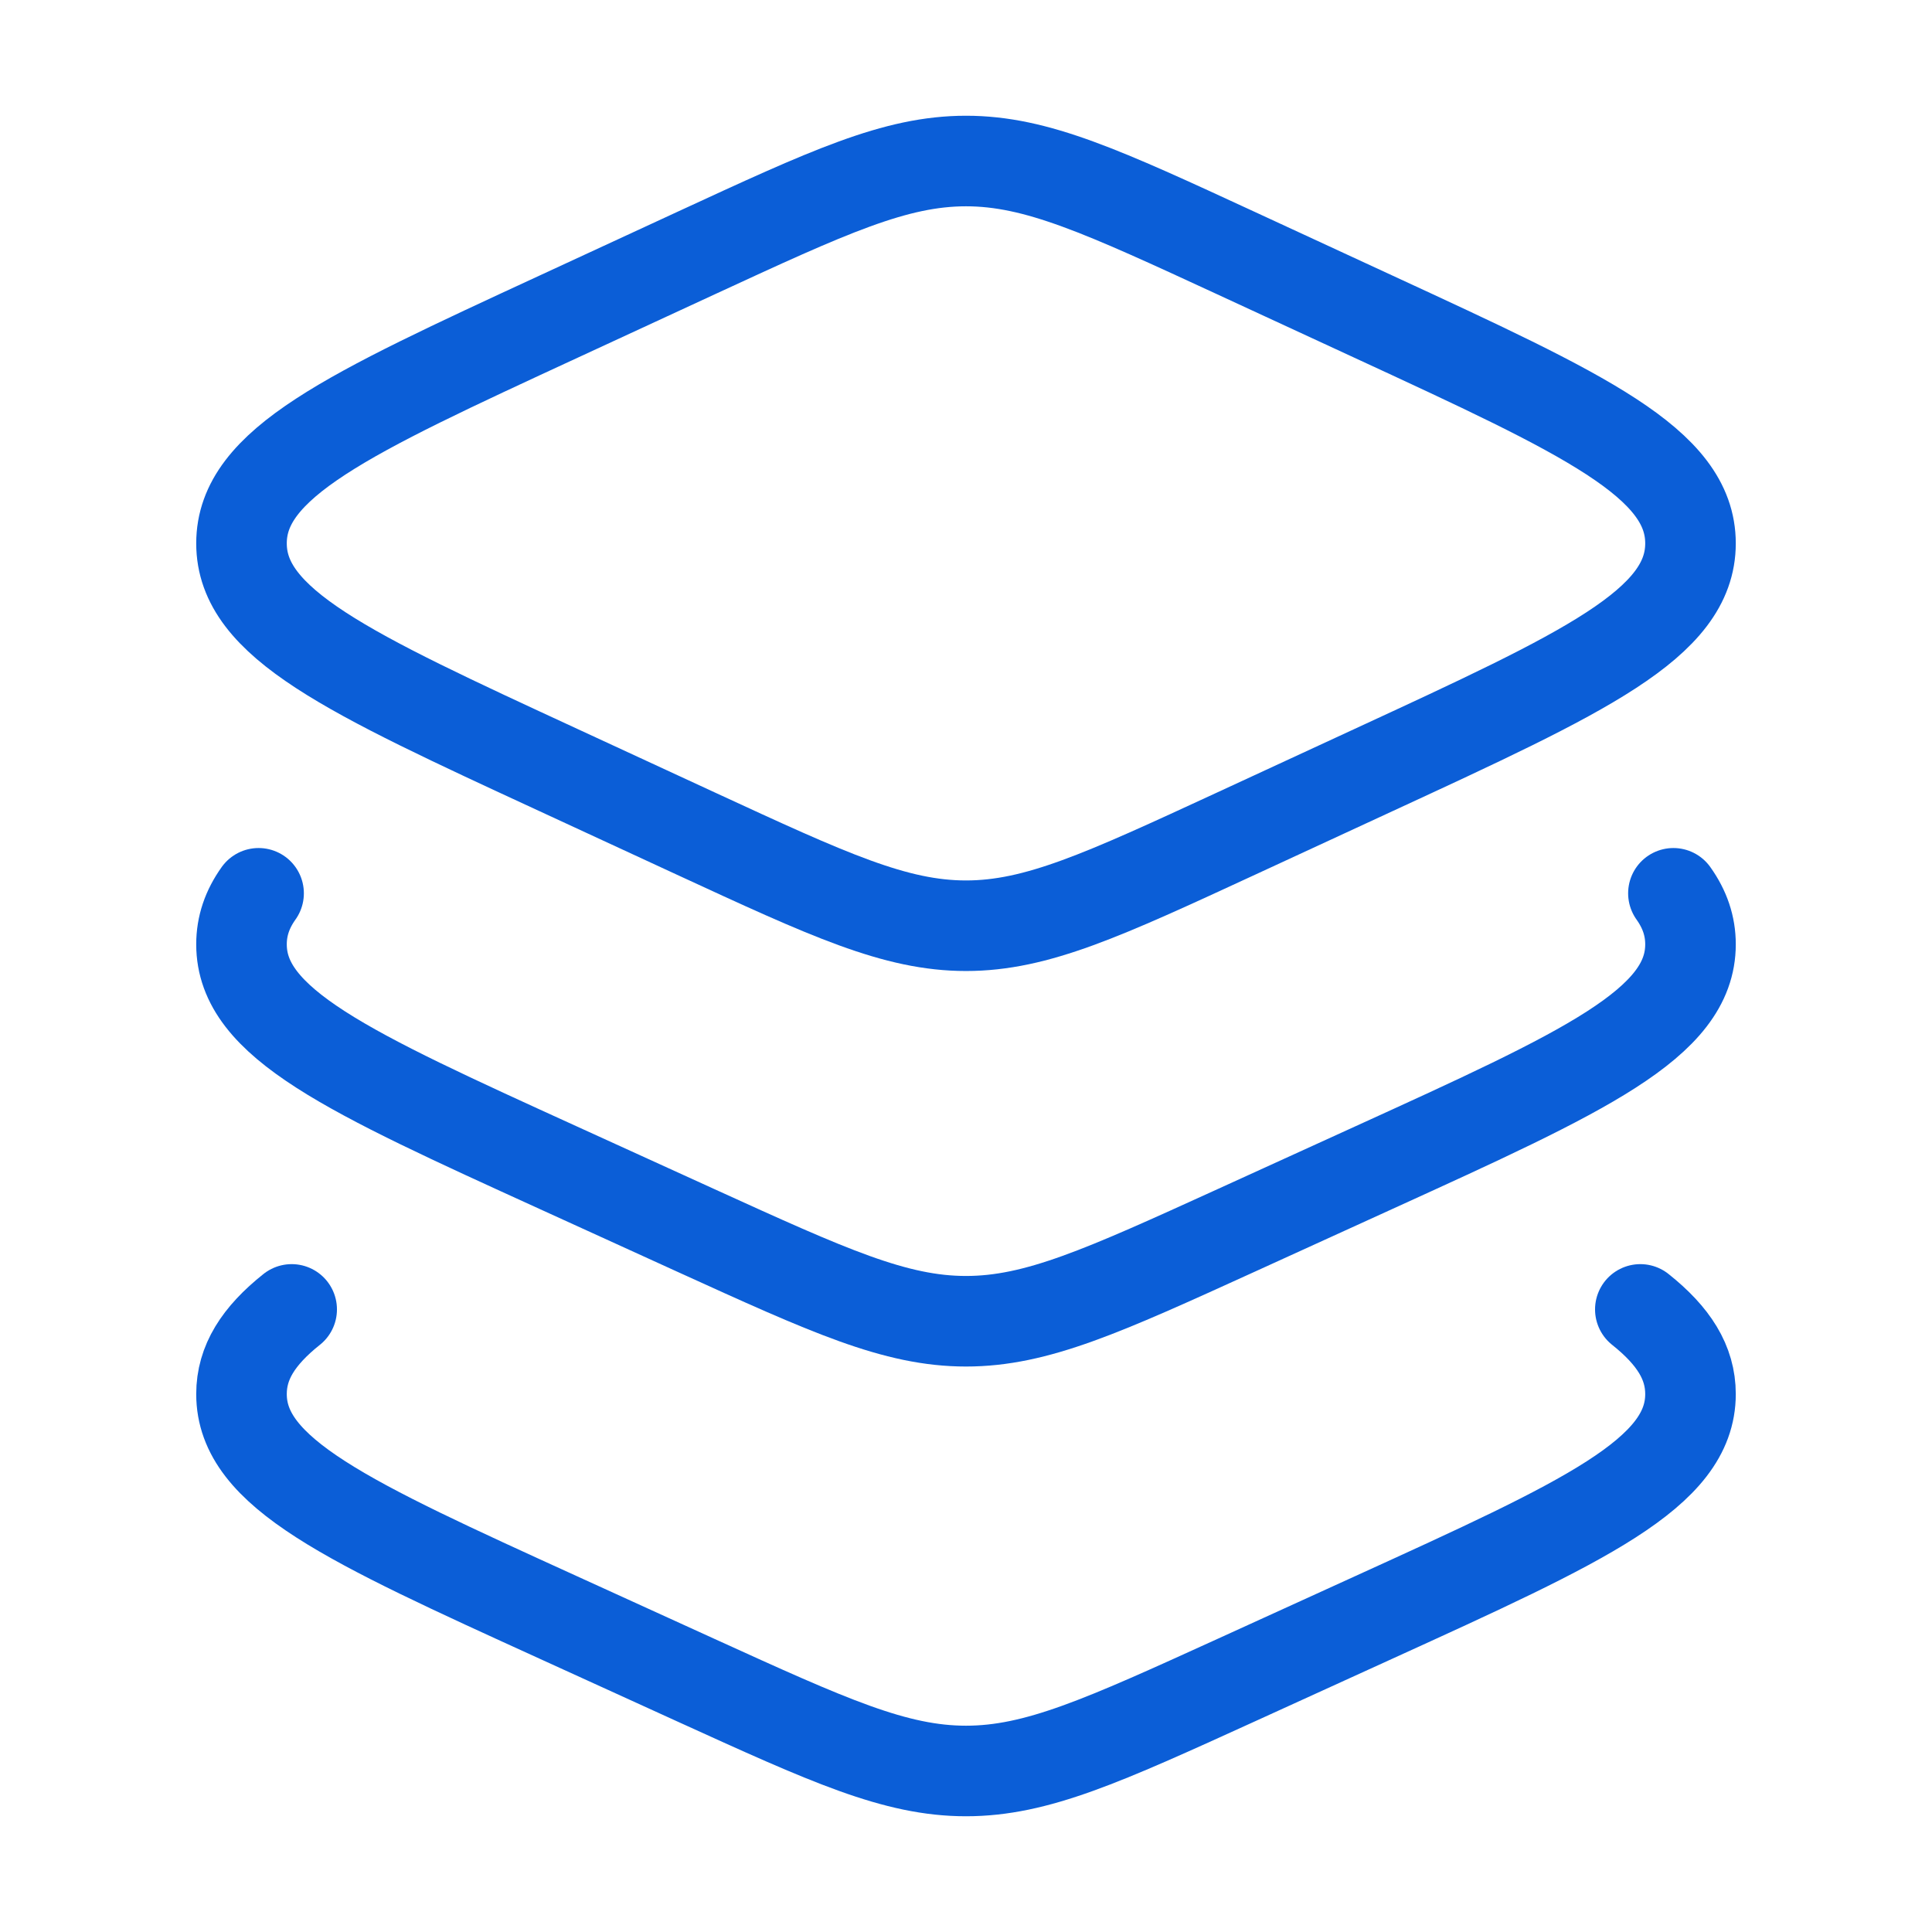
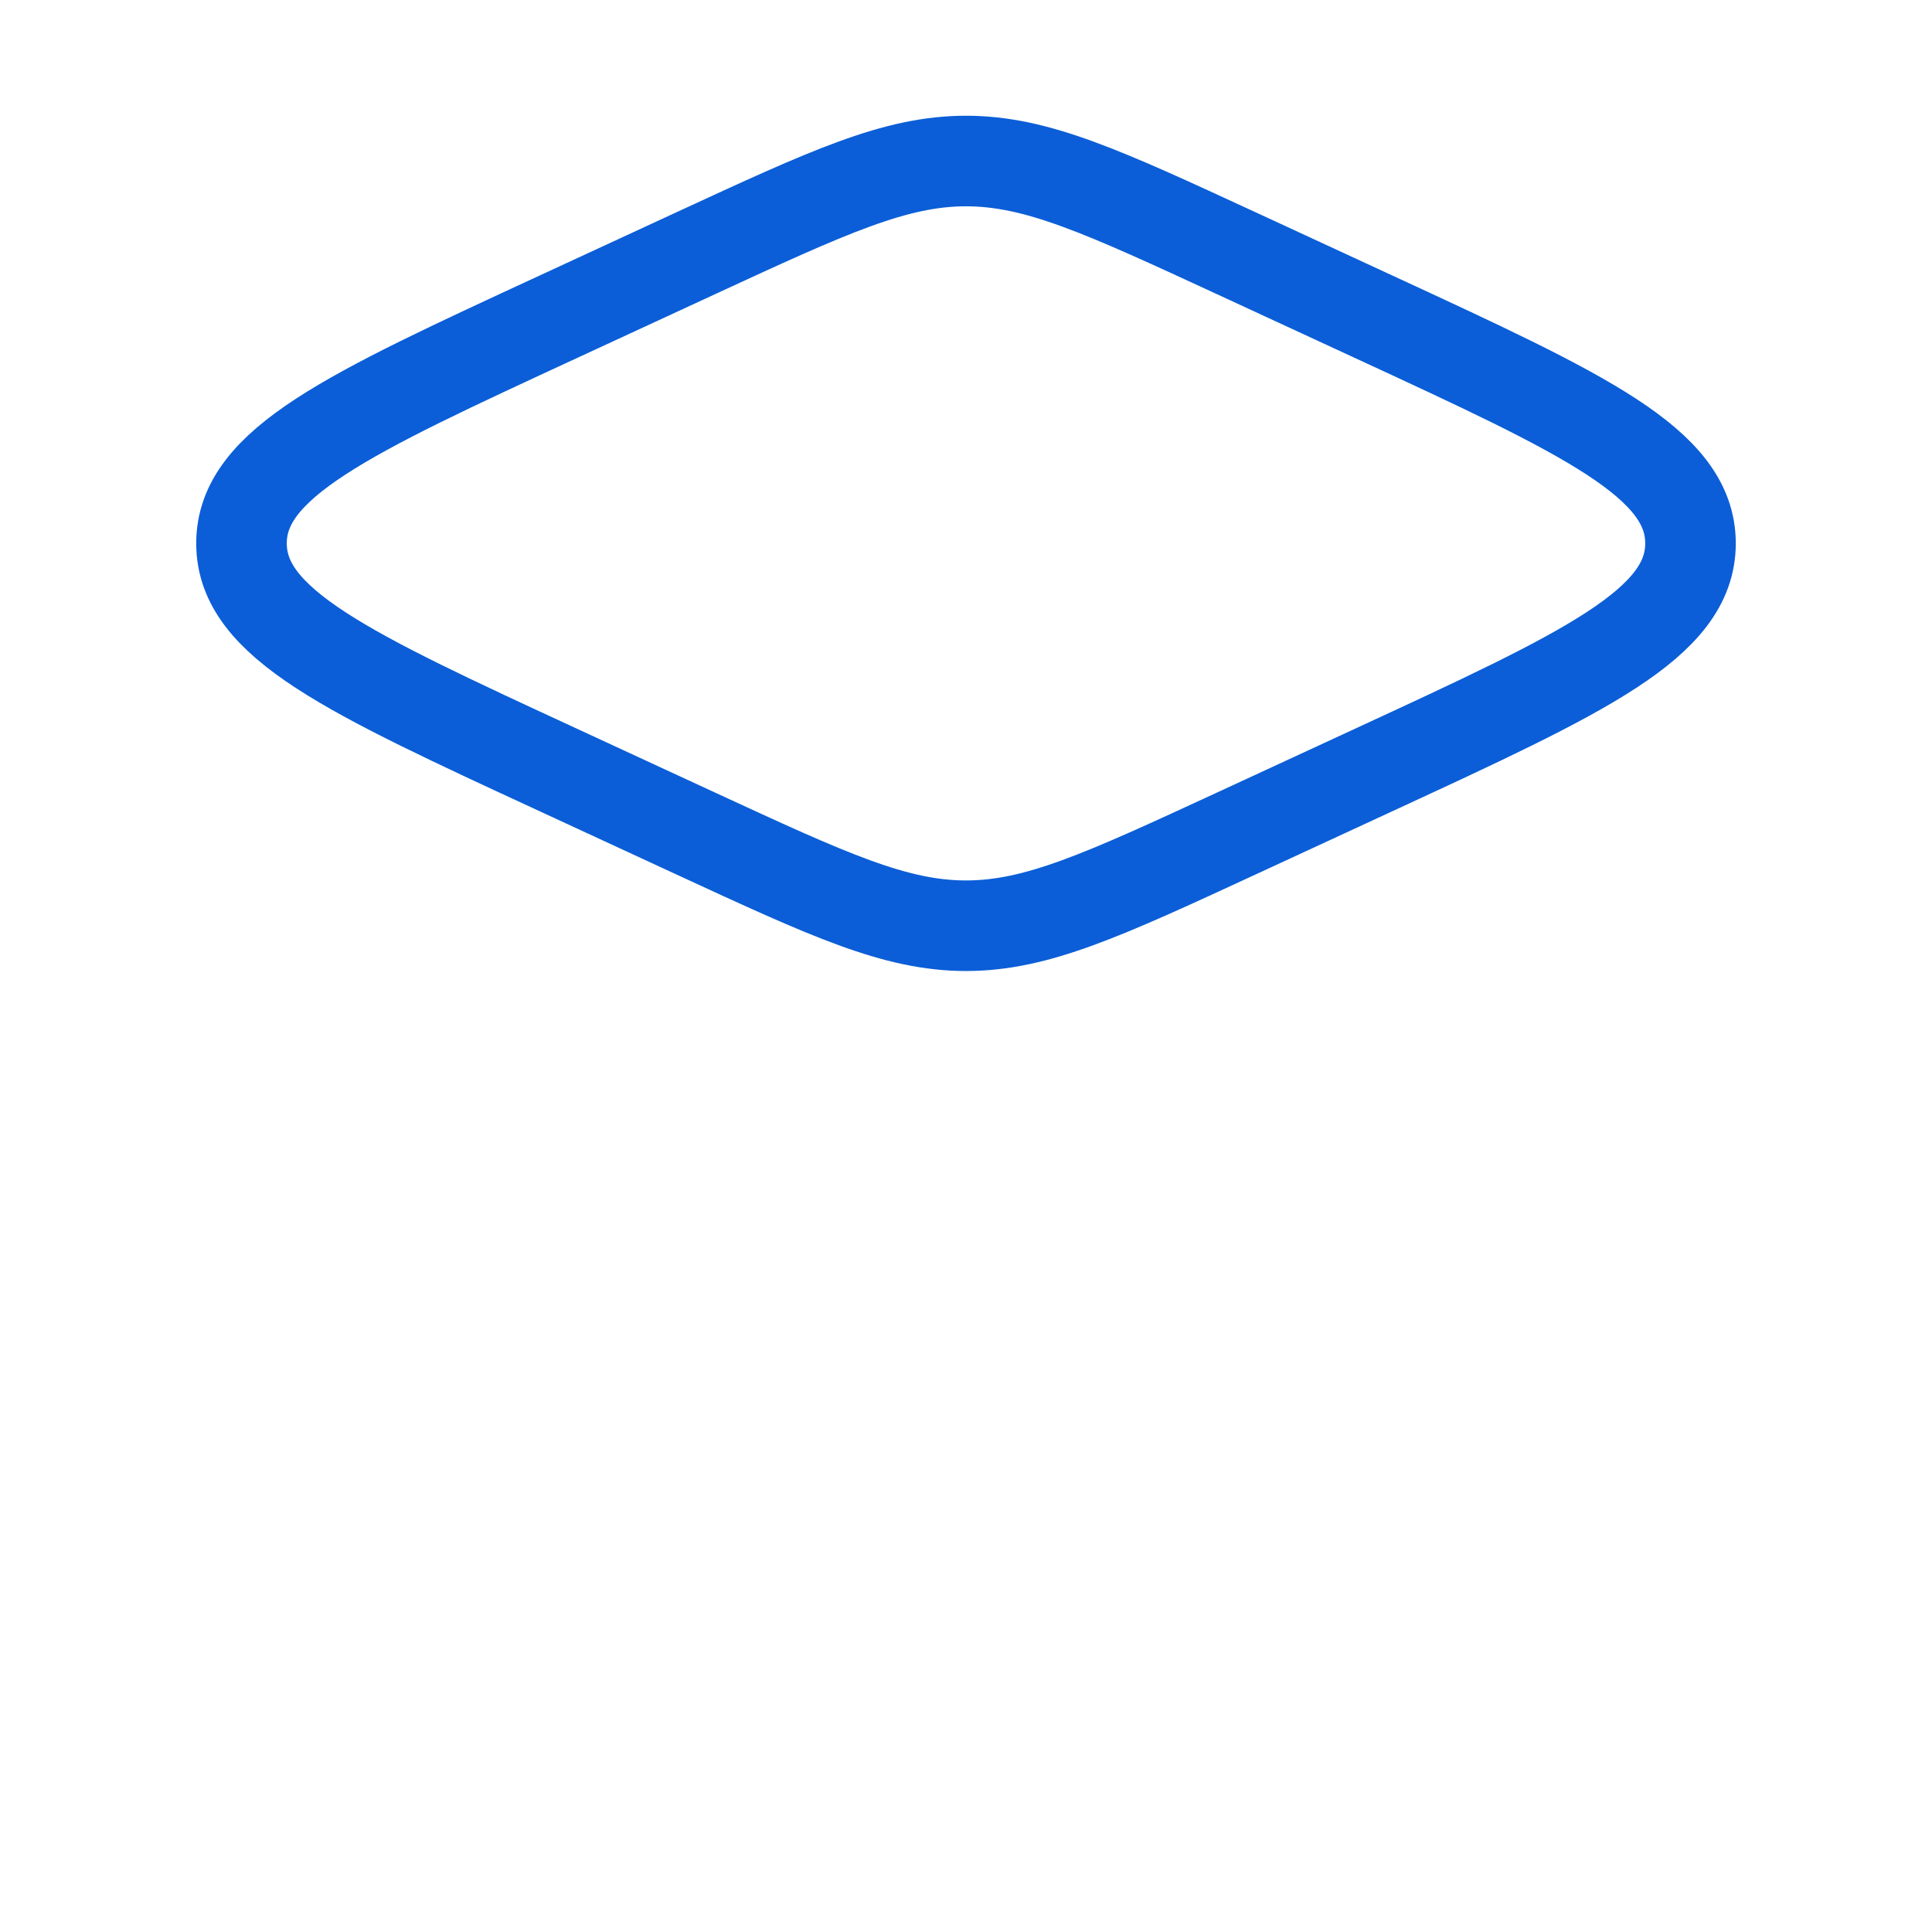
<svg xmlns="http://www.w3.org/2000/svg" width="32" height="32" viewBox="0 0 32 32" fill="none">
  <path d="M11.524 4.194L9.251 5.245C5.75 6.863 4 7.672 4 9C4 10.328 5.75 11.137 9.251 12.755L11.524 13.806C13.727 14.824 14.829 15.333 16 15.333C17.172 15.333 18.273 14.824 20.476 13.806L22.749 12.755C26.25 11.137 28 10.328 28 9C28 7.672 26.25 6.863 22.749 5.245L20.476 4.194C18.273 3.176 17.172 2.667 16 2.667C14.829 2.667 13.727 3.176 11.524 4.194Z" stroke="#0B5ED7" stroke-width="1.5" stroke-linecap="round" stroke-linejoin="round" />
-   <path d="M27.717 14.796C27.906 15.061 28 15.338 28 15.641C28 16.95 26.25 17.748 22.749 19.343L20.476 20.379C18.273 21.382 17.172 21.884 16 21.884C14.829 21.884 13.727 21.382 11.524 20.379L9.251 19.343C5.75 17.748 4 16.95 4 15.641C4 15.338 4.094 15.061 4.283 14.796" stroke="#0B5ED7" stroke-width="1.5" stroke-linecap="round" stroke-linejoin="round" />
-   <path d="M27.169 21.688C27.723 22.129 28 22.569 28 23.09C28 24.399 26.25 25.197 22.749 26.792L20.476 27.828C18.273 28.831 17.172 29.333 16 29.333C14.829 29.333 13.727 28.831 11.524 27.828L9.251 26.792C5.75 25.197 4 24.399 4 23.09C4 22.569 4.277 22.129 4.831 21.688" stroke="#0B5ED7" stroke-width="1.5" stroke-linecap="round" stroke-linejoin="round" />
</svg>